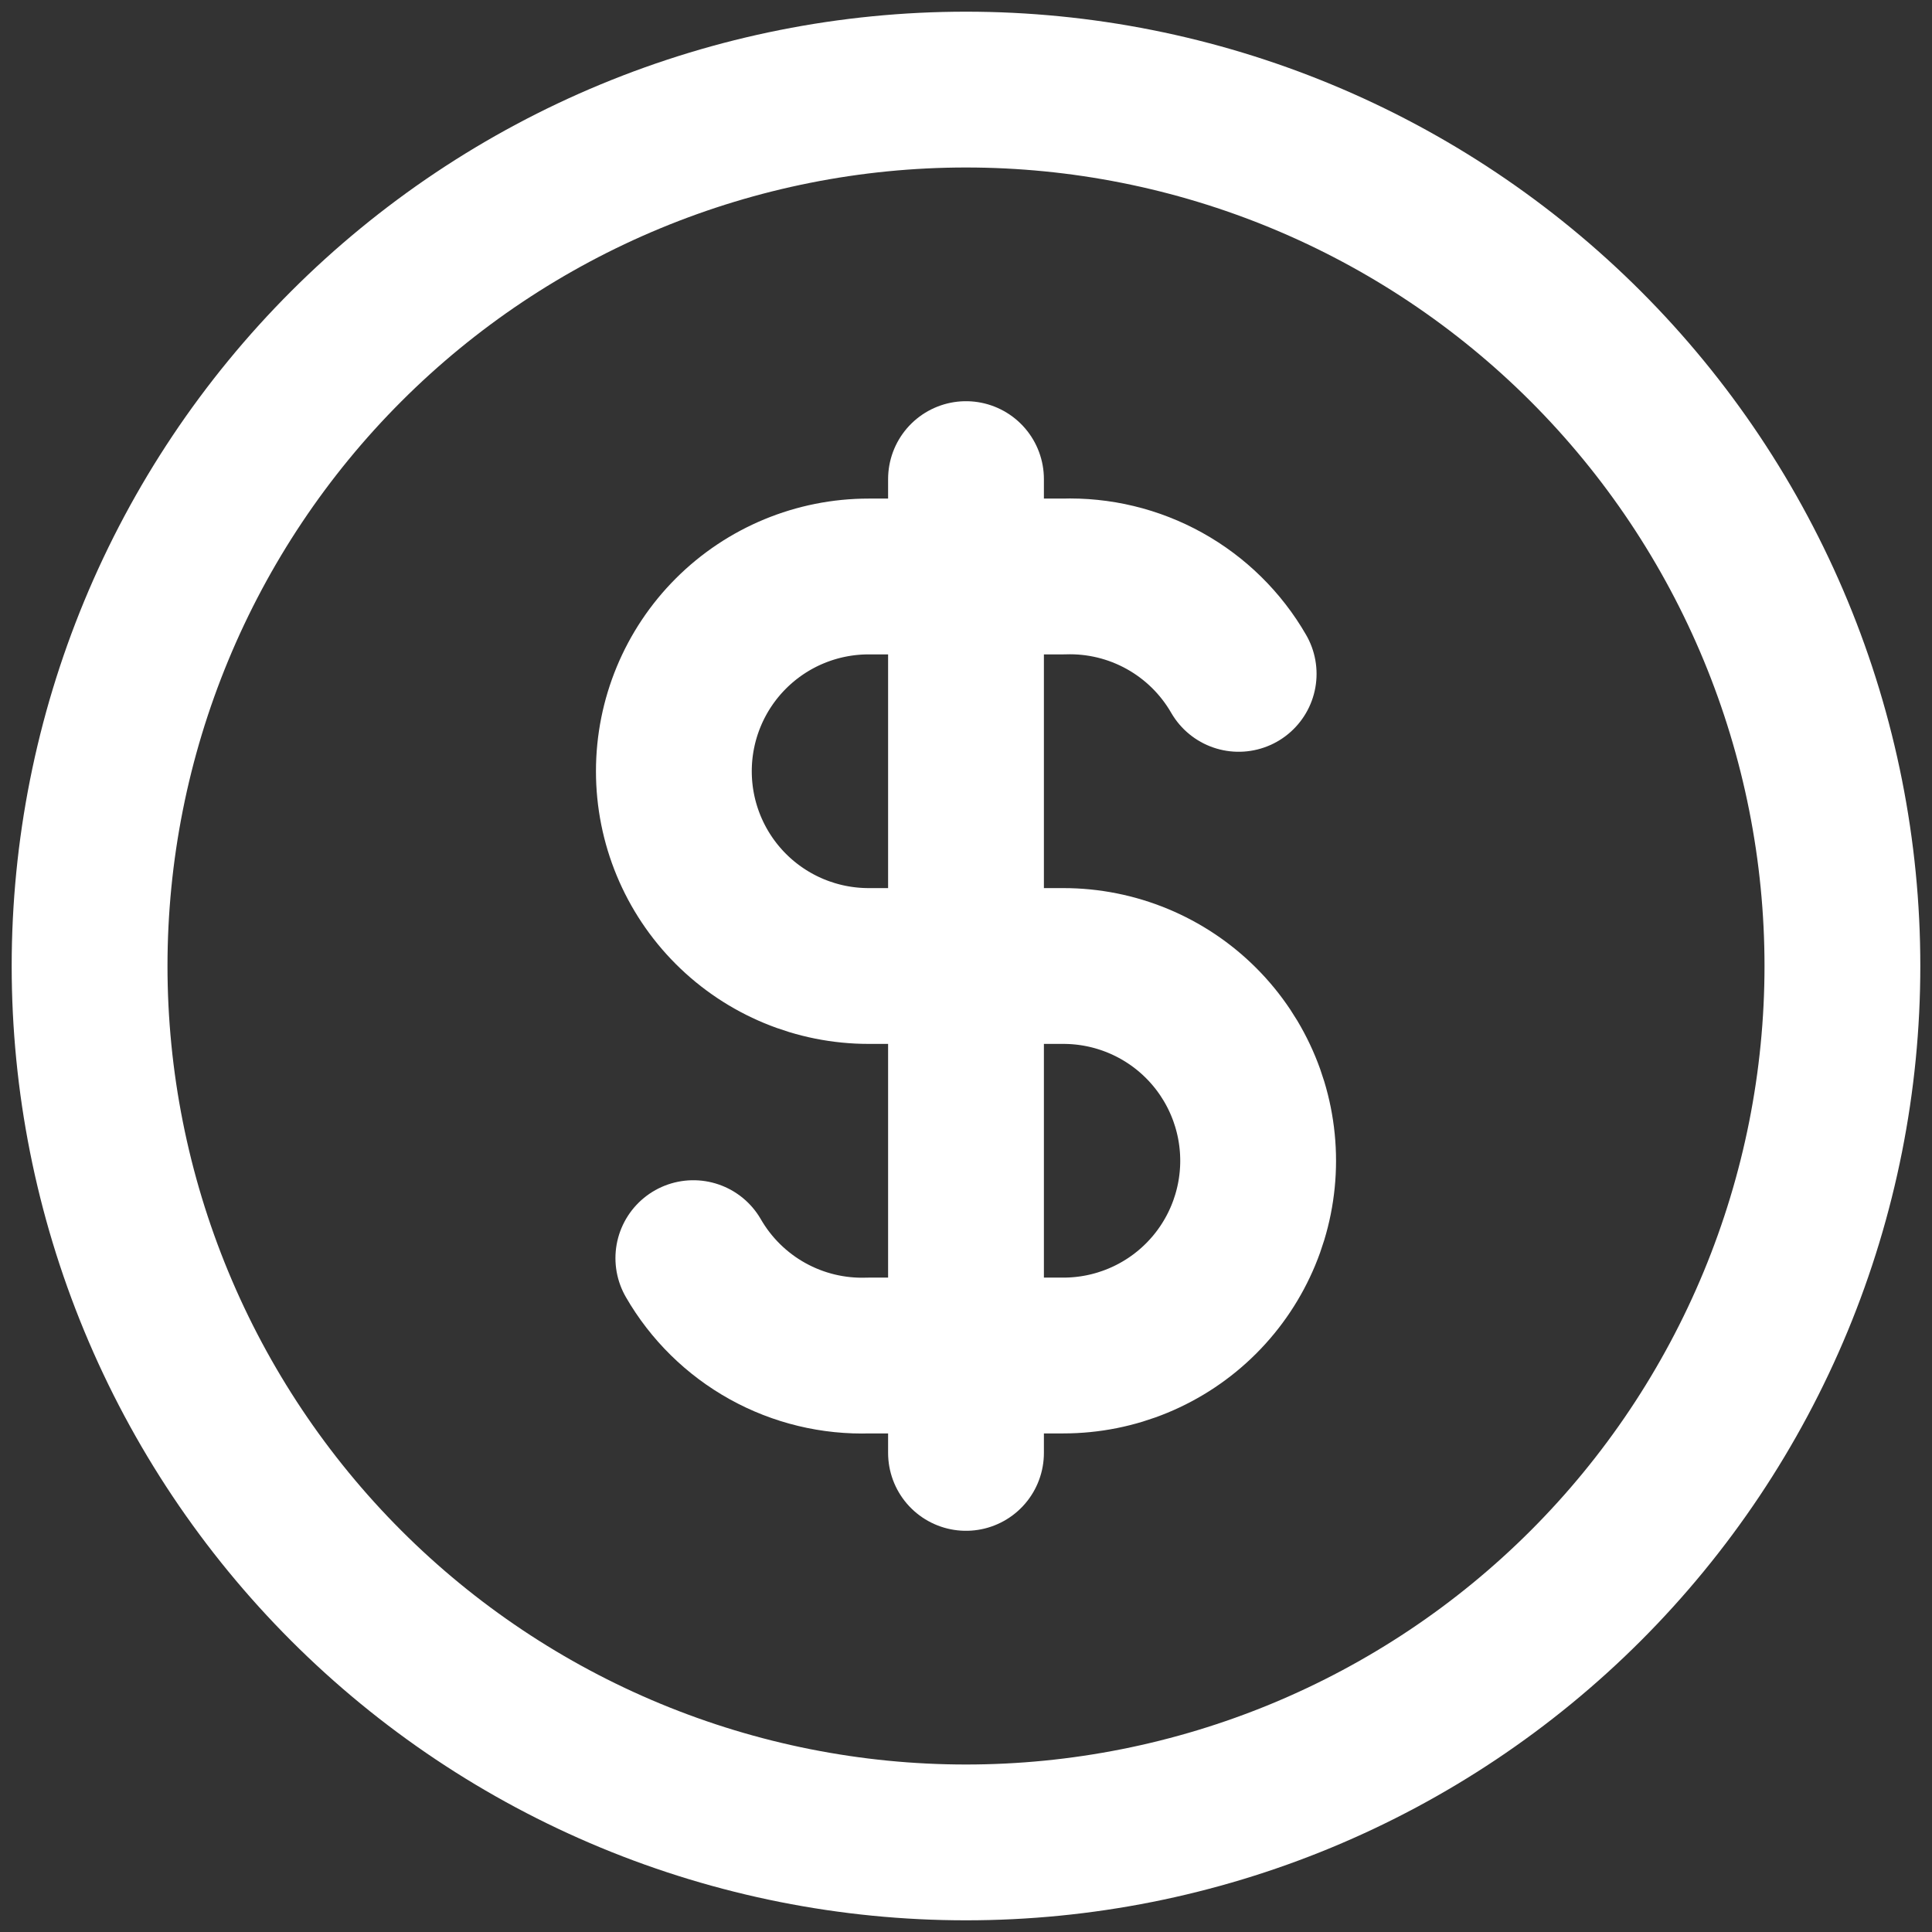
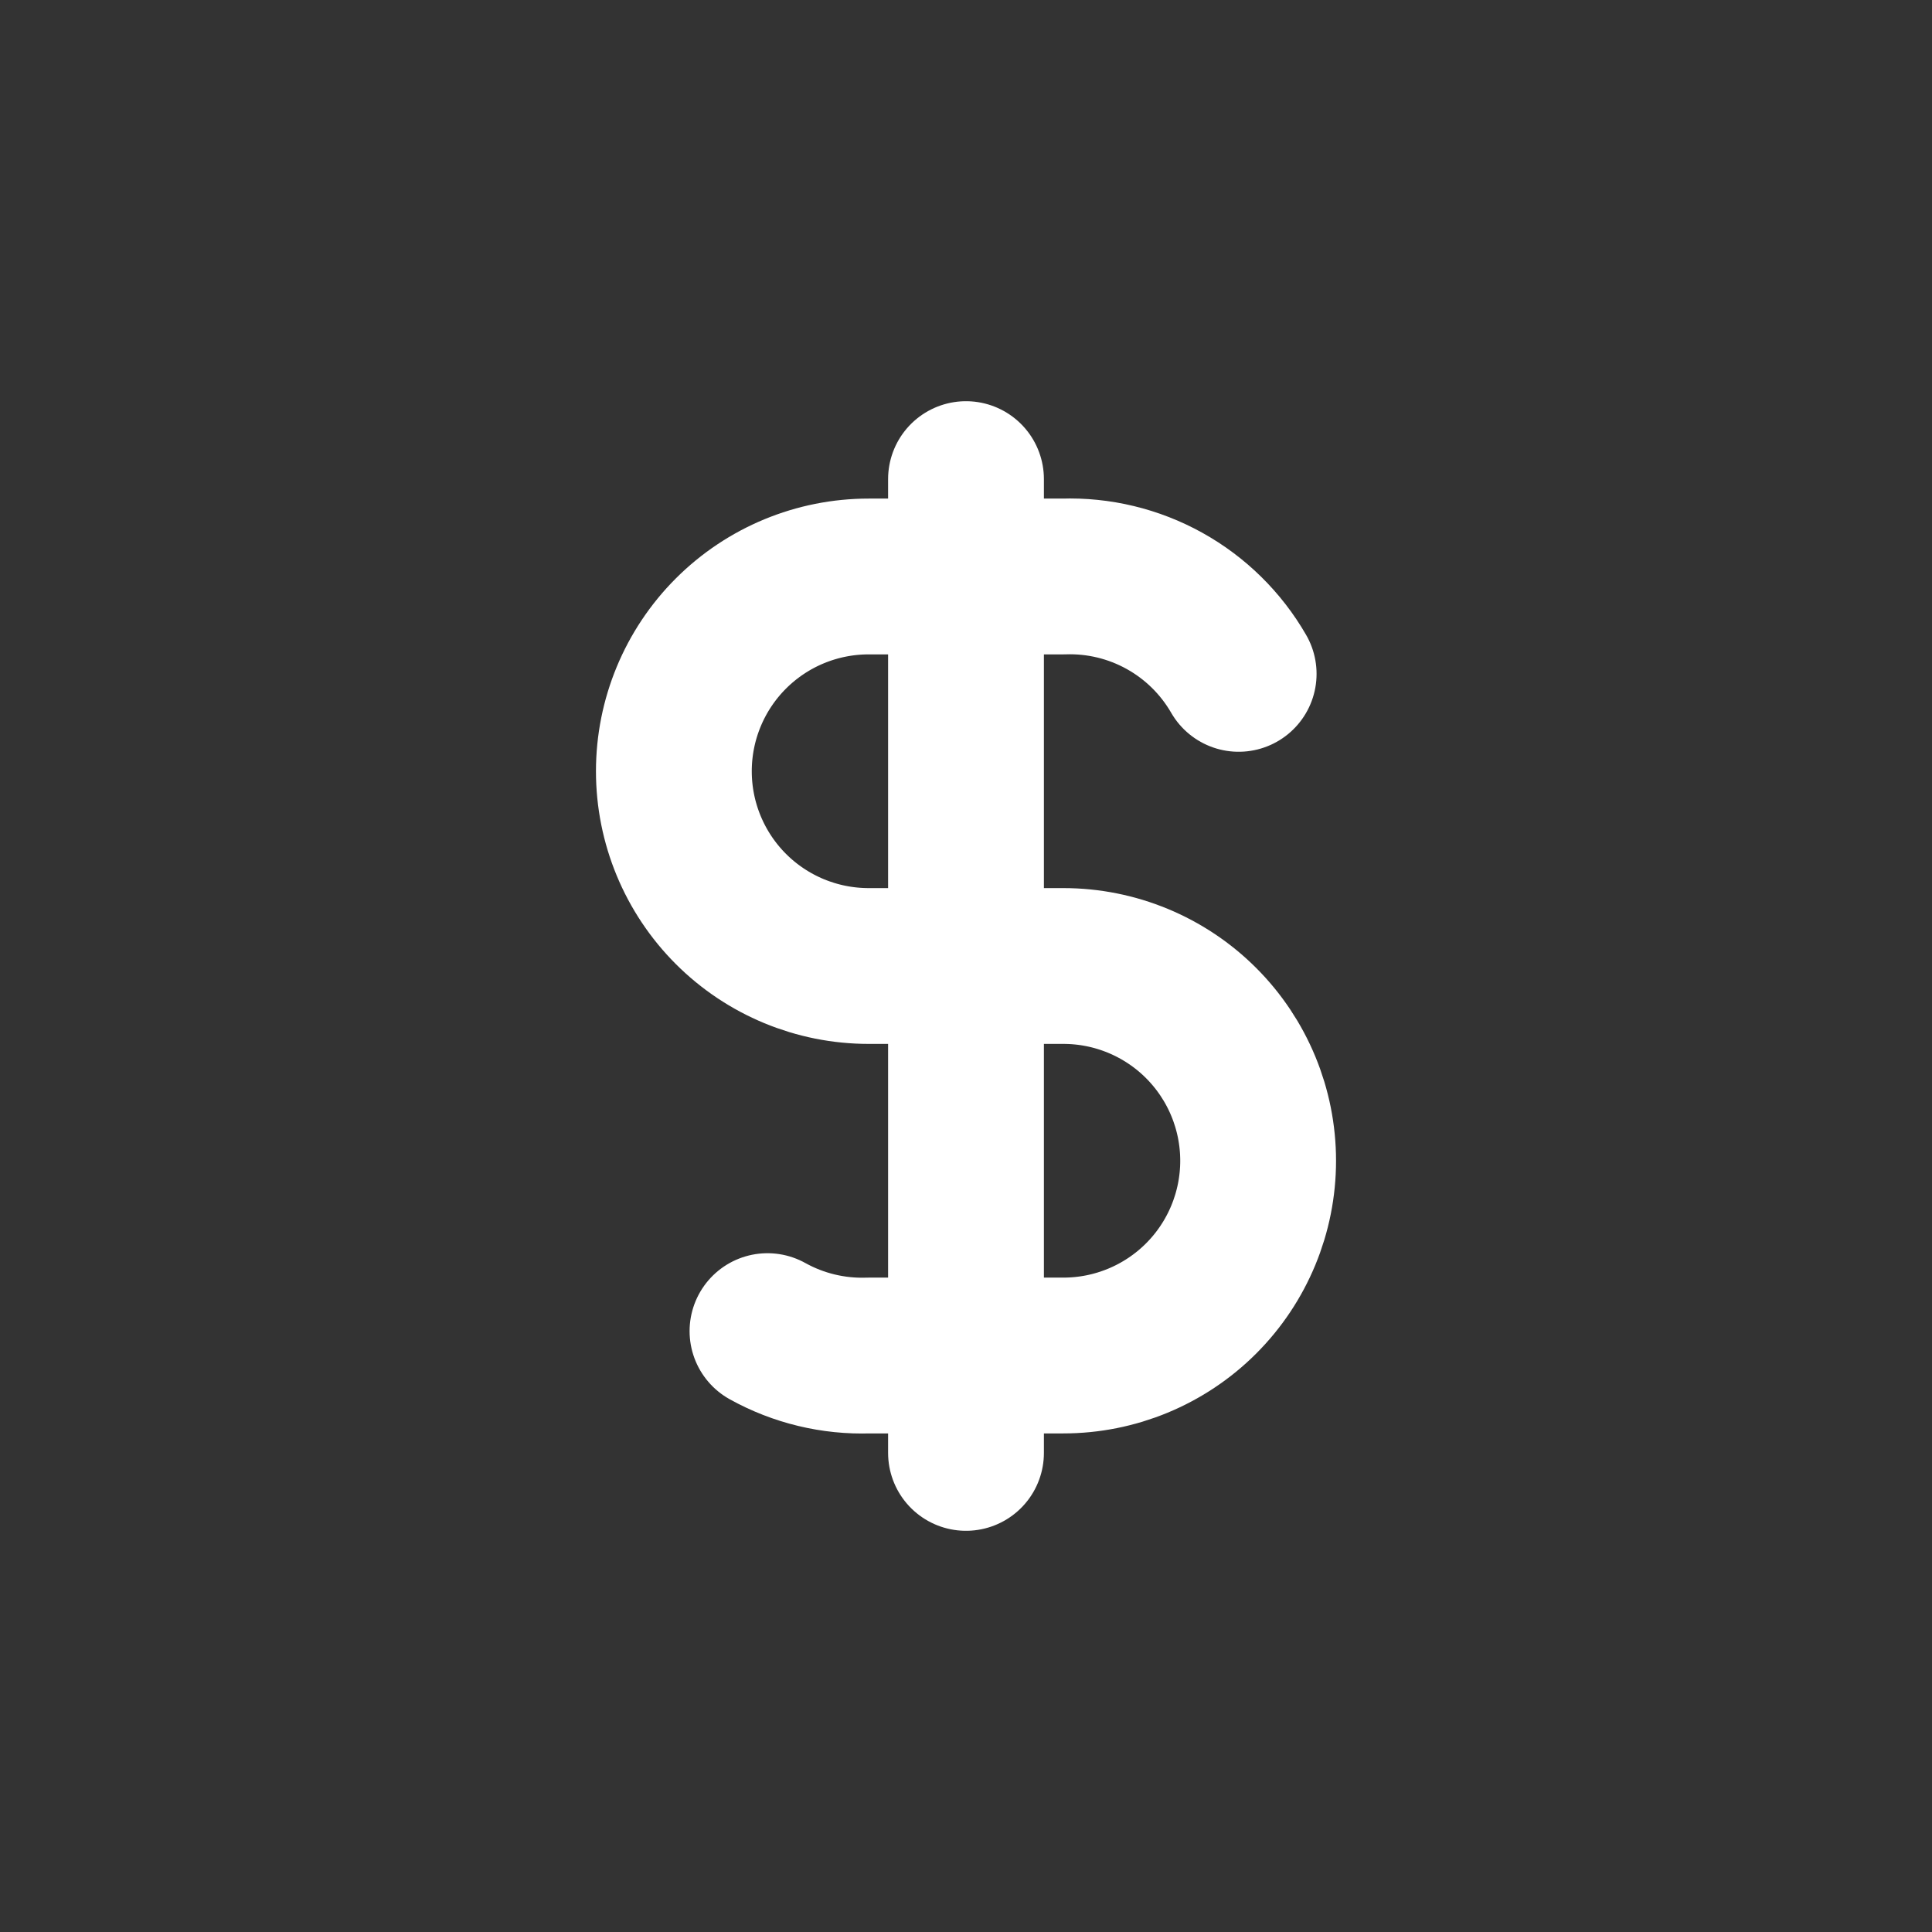
<svg xmlns="http://www.w3.org/2000/svg" width="124" height="124" viewBox="0 0 124 124" fill="none">
  <rect x="0" y="0" width="124" height="124" fill="#333333" stroke="none" />
-   <path d="M5.75 62C5.75 69.387 7.205 76.701 10.032 83.526C12.859 90.35 17.002 96.552 22.225 101.775C27.448 106.998 33.65 111.141 40.474 113.968C47.299 116.795 54.613 118.25 62 118.25C69.387 118.25 76.701 116.795 83.526 113.968C90.35 111.141 96.552 106.998 101.775 101.775C106.998 96.552 111.141 90.35 113.968 83.526C116.795 76.701 118.25 69.387 118.25 62C118.25 54.613 116.795 47.299 113.968 40.474C111.141 33.65 106.998 27.448 101.775 22.225C96.552 17.002 90.35 12.859 83.526 10.032C76.701 7.205 69.387 5.75 62 5.75C54.613 5.75 47.299 7.205 40.474 10.032C33.65 12.859 27.448 17.002 22.225 22.225C17.002 27.448 12.859 33.65 10.032 40.474C7.205 47.299 5.75 54.613 5.75 62Z" stroke="white" stroke-width="10" stroke-linecap="round" stroke-linejoin="round" />
-   <path d="M79.5 43.25C78.368 41.286 76.723 39.667 74.741 38.566C72.76 37.465 70.516 36.924 68.25 37H55.75C52.435 37 49.255 38.317 46.911 40.661C44.567 43.005 43.25 46.185 43.25 49.5C43.25 52.815 44.567 55.995 46.911 58.339C49.255 60.683 52.435 62 55.75 62H68.25C71.565 62 74.745 63.317 77.089 65.661C79.433 68.005 80.75 71.185 80.75 74.5C80.75 77.815 79.433 80.995 77.089 83.339C74.745 85.683 71.565 87 68.25 87H55.75C53.484 87.076 51.24 86.535 49.259 85.434C47.277 84.333 45.632 82.714 44.5 80.75M62 30.75V93.25" stroke="white" stroke-width="10" stroke-linecap="round" stroke-linejoin="round" />
+   <path d="M79.5 43.25C78.368 41.286 76.723 39.667 74.741 38.566C72.76 37.465 70.516 36.924 68.25 37H55.75C52.435 37 49.255 38.317 46.911 40.661C44.567 43.005 43.25 46.185 43.25 49.5C43.25 52.815 44.567 55.995 46.911 58.339C49.255 60.683 52.435 62 55.75 62H68.25C71.565 62 74.745 63.317 77.089 65.661C79.433 68.005 80.75 71.185 80.75 74.5C80.75 77.815 79.433 80.995 77.089 83.339C74.745 85.683 71.565 87 68.25 87H55.75C53.484 87.076 51.24 86.535 49.259 85.434M62 30.75V93.25" stroke="white" stroke-width="10" stroke-linecap="round" stroke-linejoin="round" />
</svg>